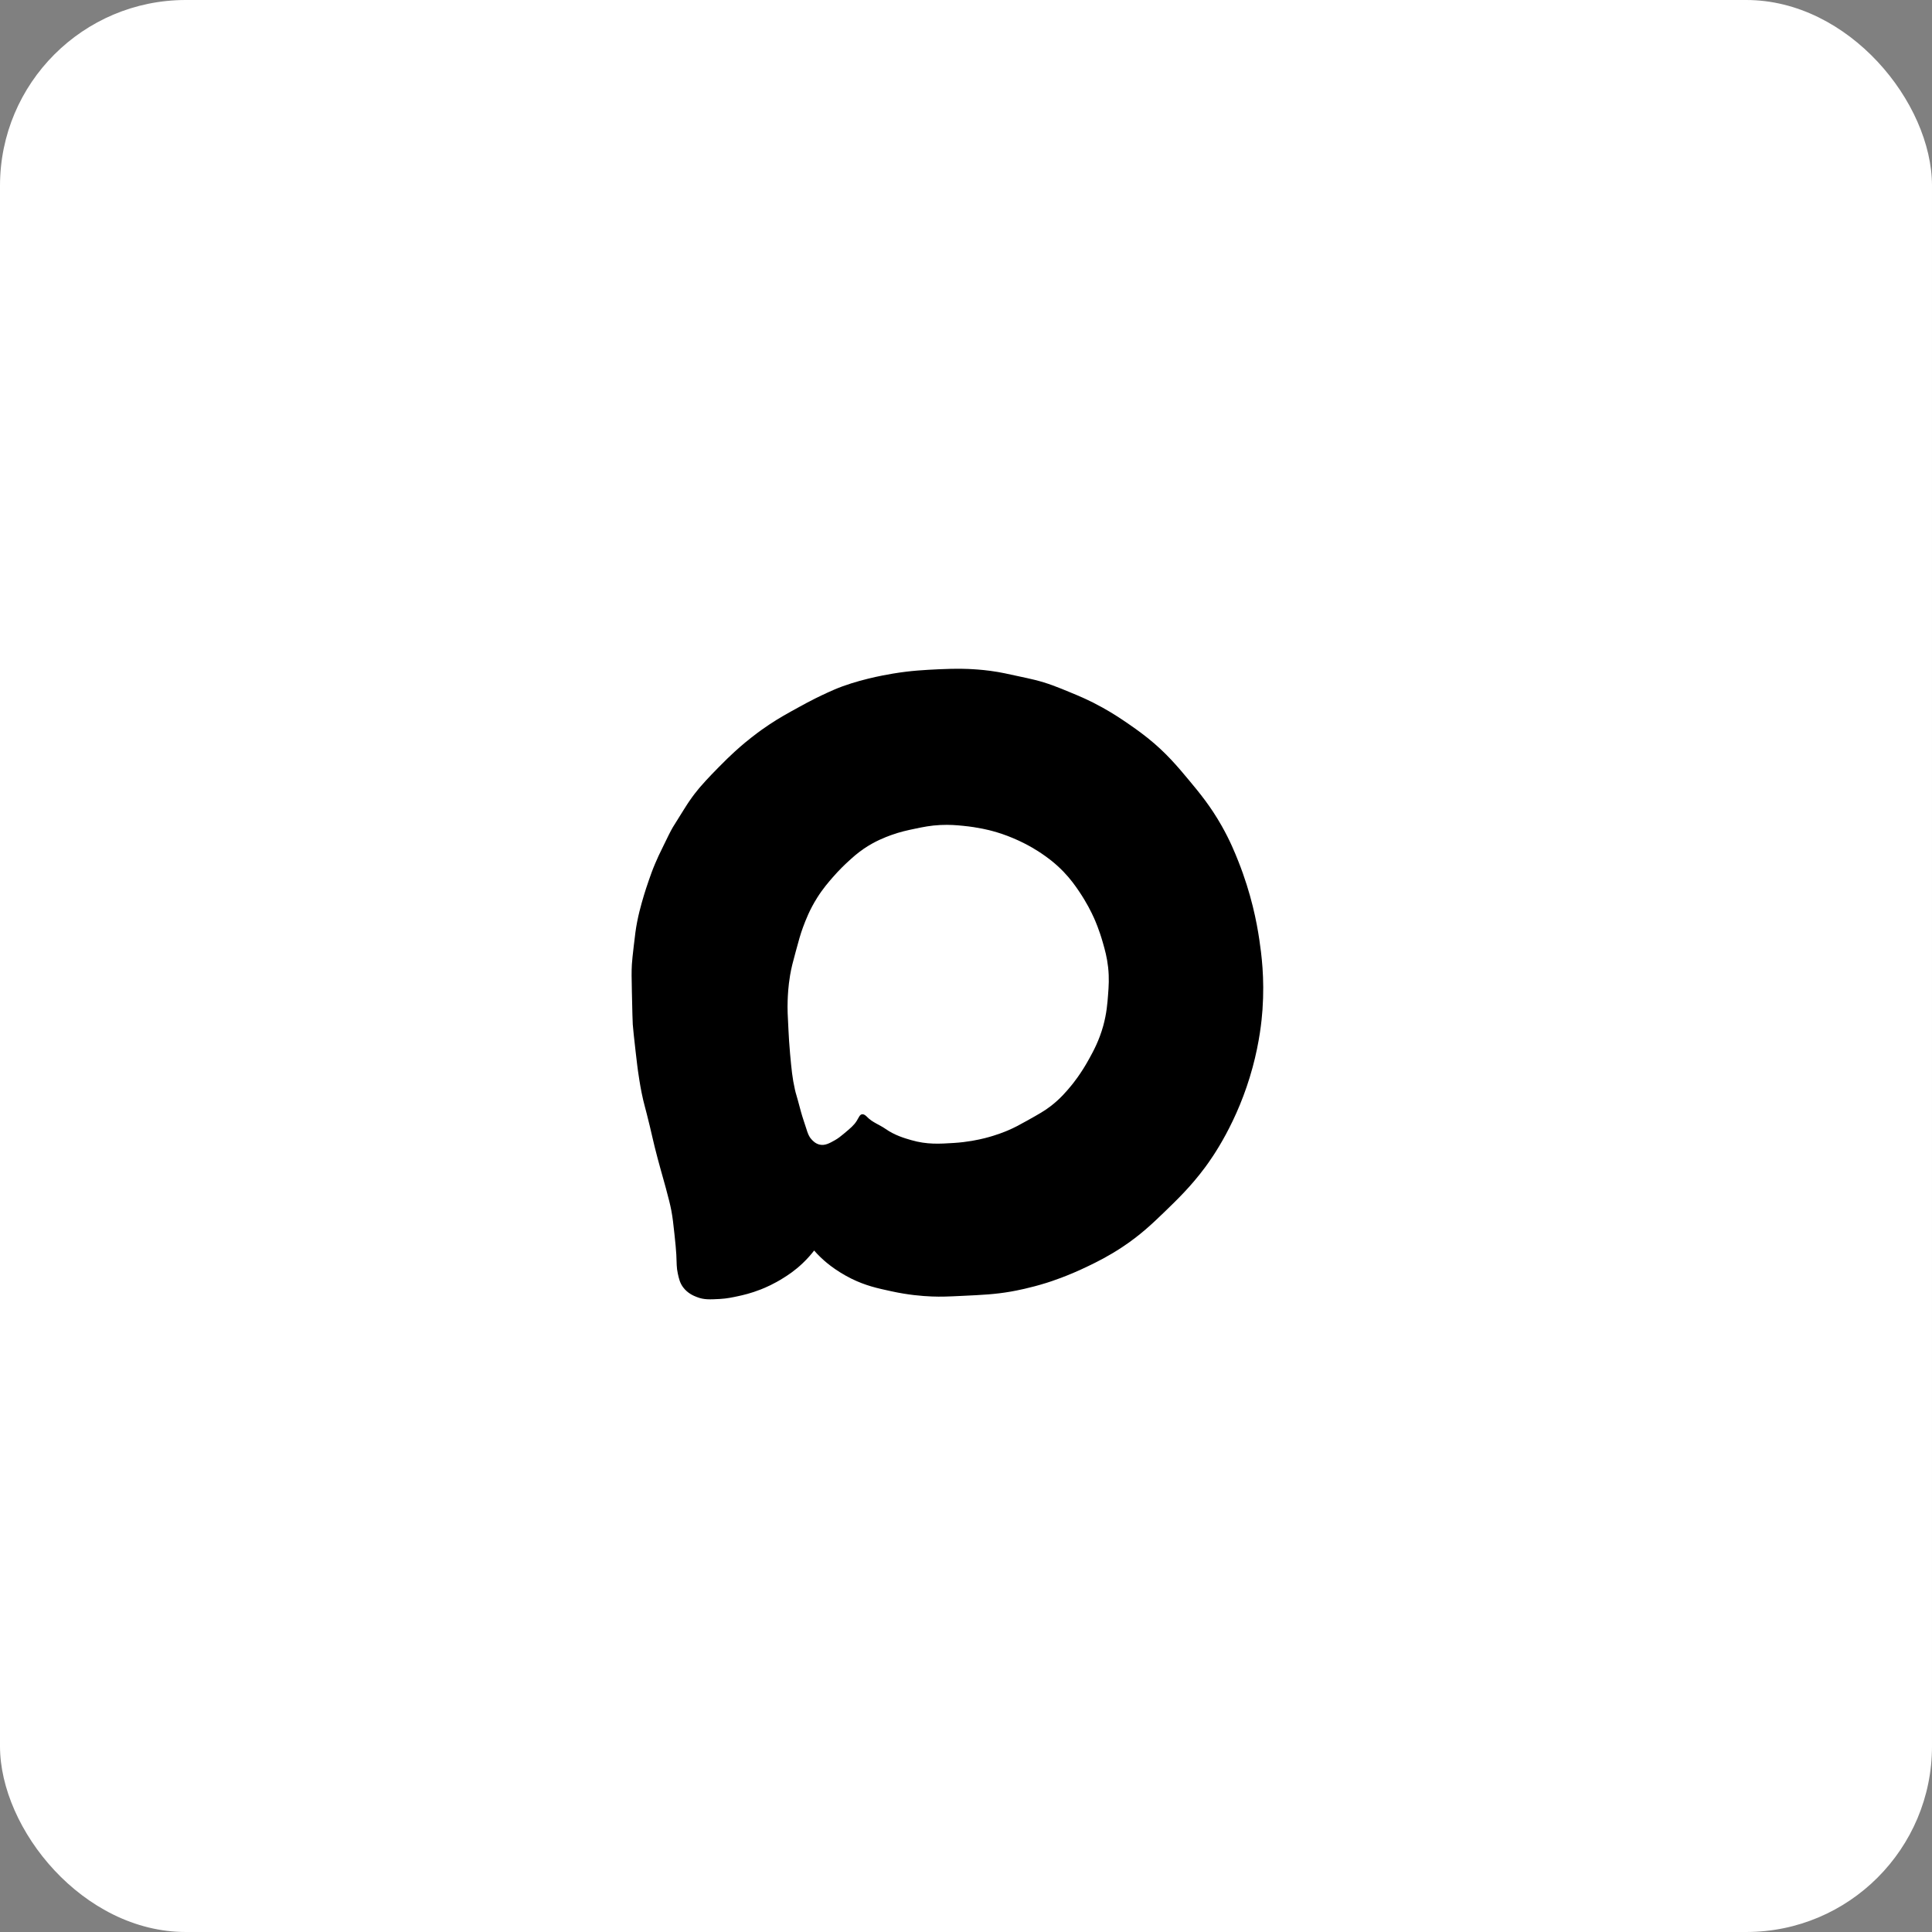
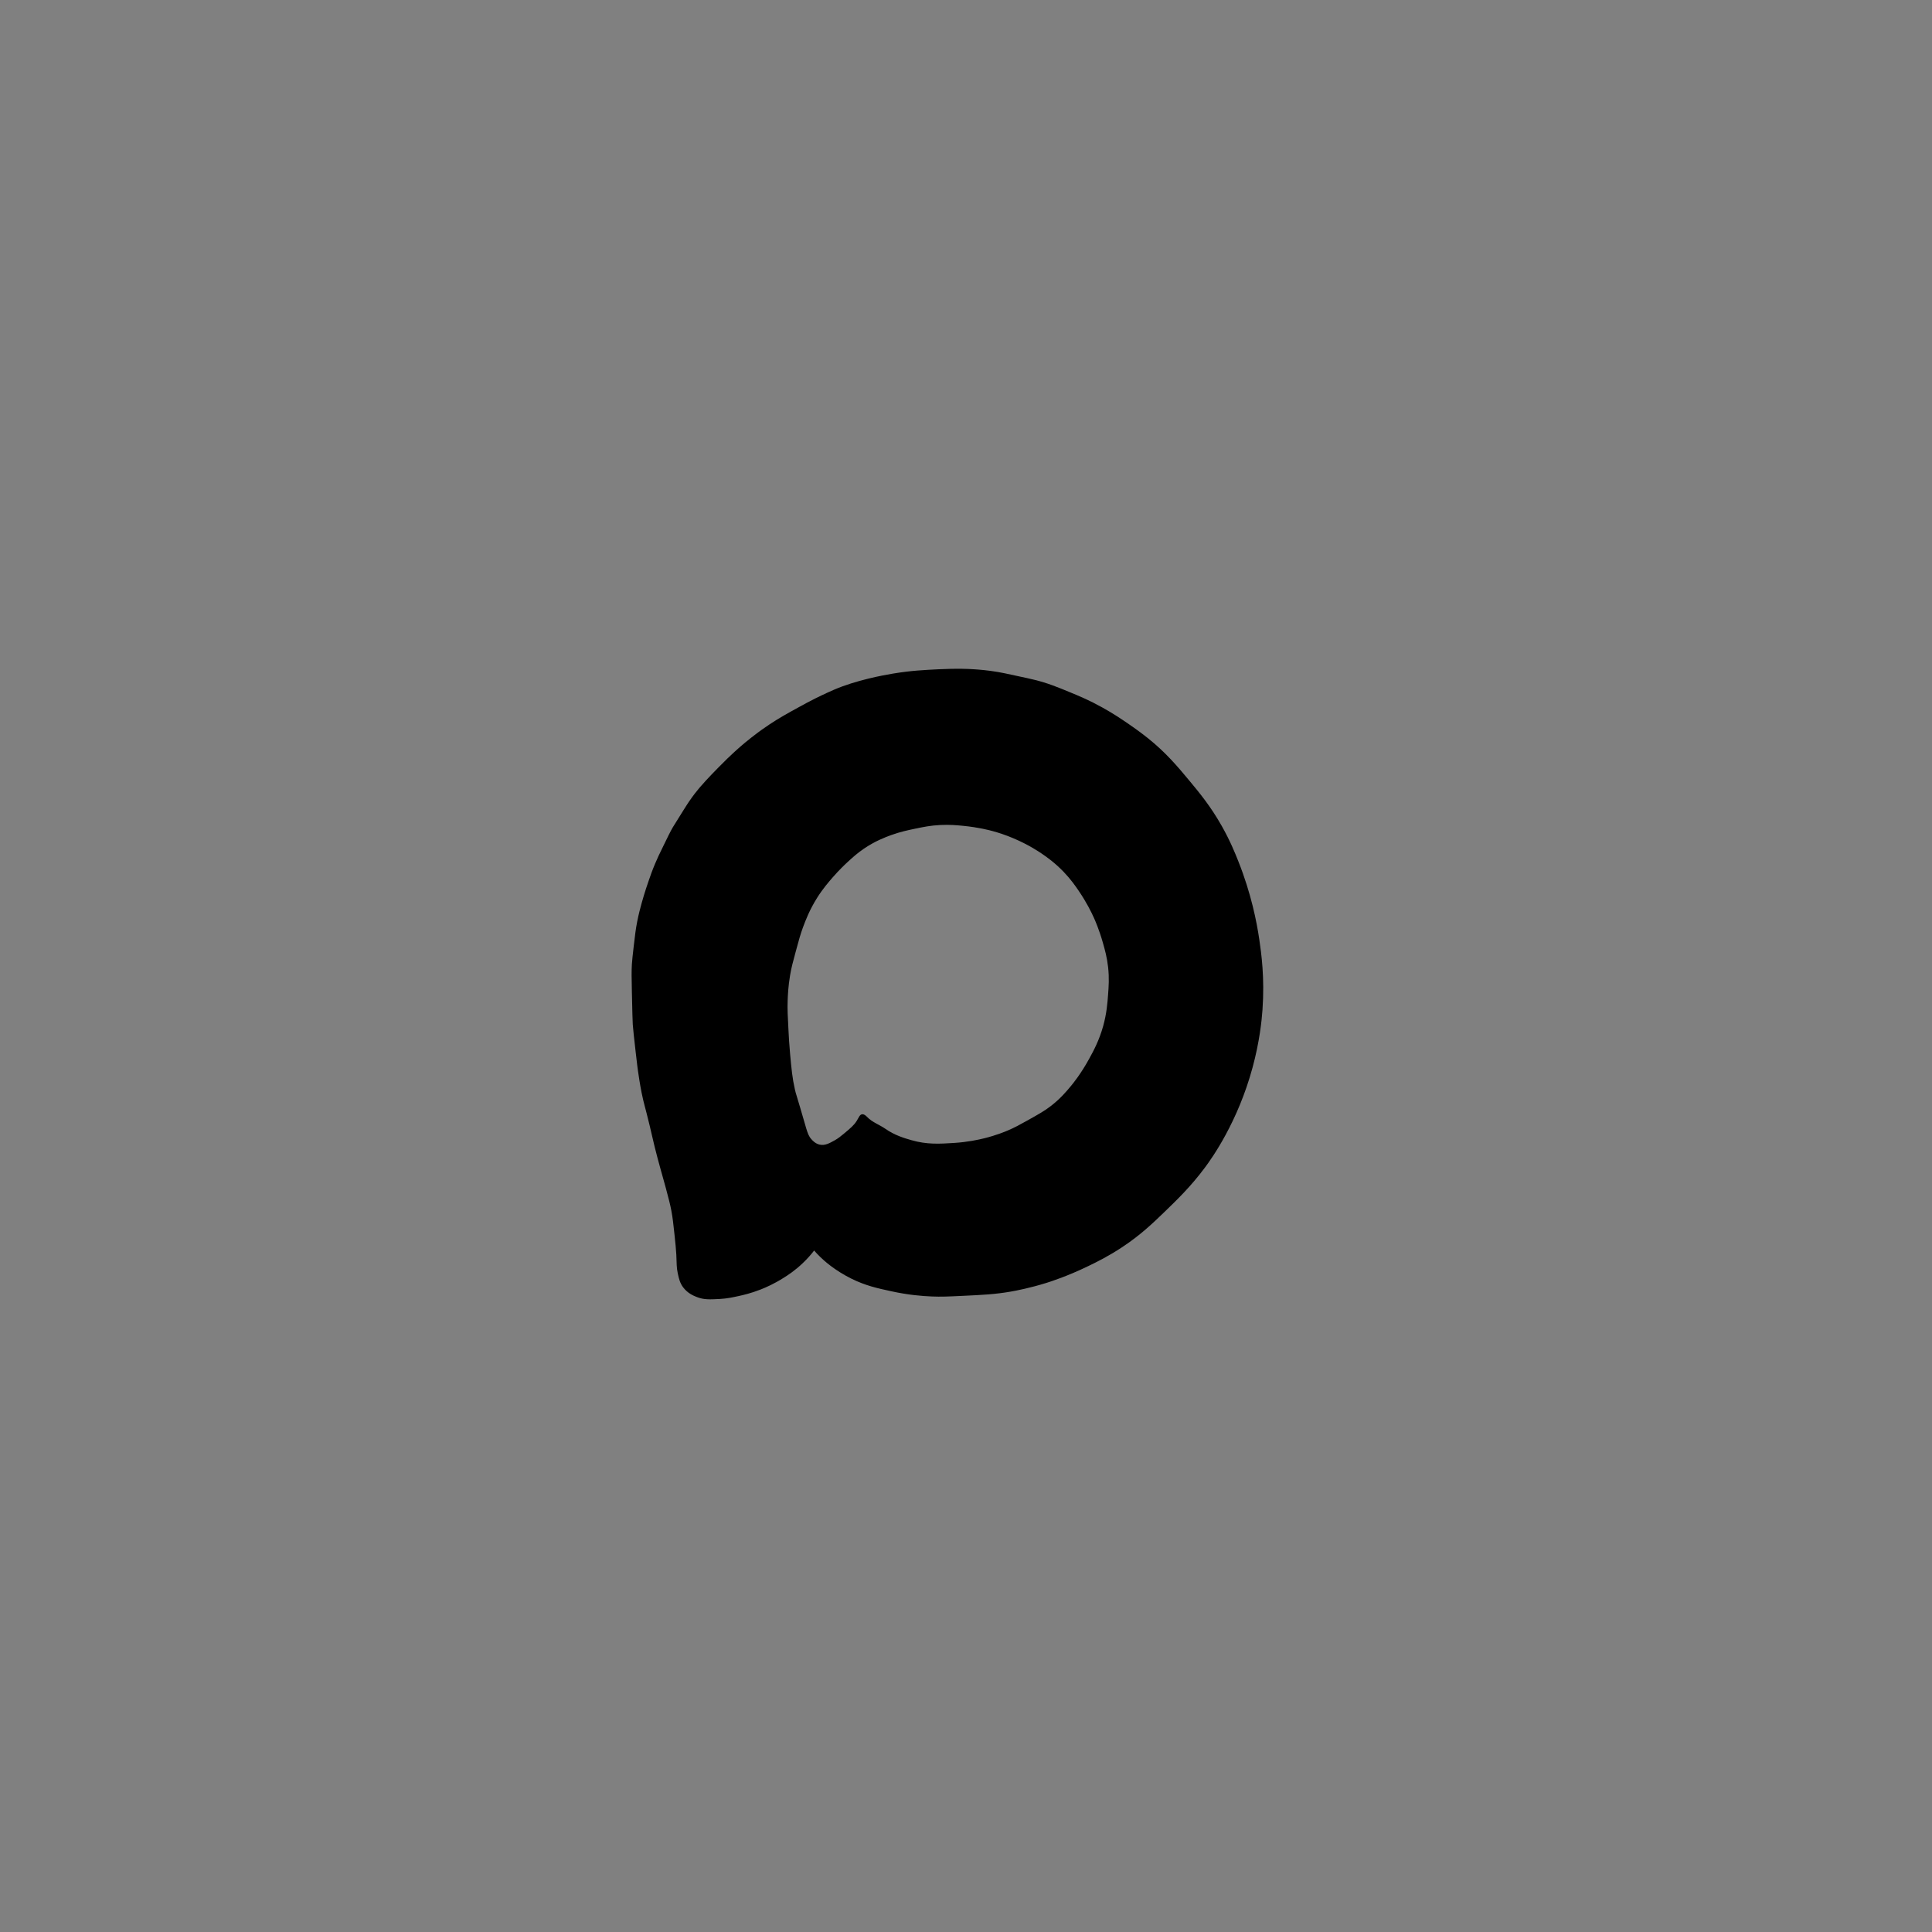
<svg xmlns="http://www.w3.org/2000/svg" width="52" height="52" viewBox="0 0 52 52" fill="none">
  <rect x="0" y="0" width="52" height="52" fill="#808080" stroke="none" />
-   <rect width="52" height="52" rx="5" fill="white" />
-   <path d="M33.895 25.292C33.826 24.82 33.678 24.057 33.331 23.184C33.238 22.95 33.109 22.63 32.883 22.23C32.581 21.697 32.29 21.346 32.003 21.001C31.698 20.634 31.376 20.251 30.891 19.864C30.667 19.685 30.42 19.515 30.335 19.457C30.175 19.349 29.96 19.203 29.671 19.043C29.327 18.851 29.053 18.737 28.808 18.636C28.469 18.496 28.202 18.385 27.837 18.296C27.731 18.27 27.592 18.239 27.314 18.18C27.091 18.131 26.979 18.108 26.866 18.088C26.573 18.038 26.345 18.022 26.205 18.013C26.057 18.003 25.769 17.989 25.273 18.013C24.884 18.032 24.521 18.049 24.039 18.129C23.761 18.175 23.047 18.307 22.454 18.561C22.222 18.66 21.953 18.794 21.953 18.794C21.775 18.883 21.646 18.953 21.514 19.026C21.183 19.208 20.973 19.323 20.709 19.499C20.61 19.564 20.436 19.684 20.227 19.848C20.163 19.898 19.985 20.038 19.766 20.239C19.639 20.353 19.54 20.453 19.341 20.652C19.294 20.7 19.037 20.958 18.838 21.19C18.822 21.208 18.811 21.222 18.808 21.226C18.754 21.29 18.659 21.408 18.551 21.566C18.512 21.622 18.489 21.659 18.401 21.798C18.218 22.09 18.127 22.236 18.111 22.263C18.042 22.382 17.979 22.511 17.854 22.769C17.746 22.989 17.693 23.099 17.63 23.251C17.556 23.426 17.51 23.558 17.464 23.691C17.354 24.006 17.287 24.245 17.273 24.297C17.233 24.444 17.19 24.6 17.149 24.811C17.11 25.008 17.093 25.161 17.057 25.467C17.029 25.711 17.015 25.833 17.007 25.957C16.996 26.142 16.999 26.326 17.007 26.687C17.019 27.222 17.025 27.491 17.031 27.572C17.042 27.72 17.064 27.913 17.107 28.297C17.146 28.643 17.165 28.779 17.173 28.837C17.192 28.965 17.221 29.169 17.269 29.411C17.332 29.724 17.355 29.752 17.488 30.305C17.562 30.612 17.558 30.613 17.621 30.87C17.678 31.101 17.728 31.281 17.779 31.467C17.86 31.763 17.864 31.764 17.92 31.973C17.997 32.263 18.036 32.408 18.07 32.587C18.106 32.78 18.121 32.926 18.153 33.218C18.18 33.477 18.194 33.606 18.203 33.766C18.216 34.025 18.206 34.107 18.244 34.281C18.275 34.419 18.299 34.529 18.385 34.646C18.508 34.812 18.674 34.879 18.759 34.911C18.948 34.985 19.103 34.976 19.373 34.962C19.573 34.951 19.721 34.917 19.863 34.887C19.993 34.859 20.208 34.811 20.478 34.705C20.615 34.651 20.834 34.555 21.083 34.398C21.2 34.325 21.391 34.203 21.605 33.999C21.739 33.872 21.84 33.752 21.913 33.658C21.953 33.705 22.012 33.769 22.087 33.841C22.177 33.928 22.459 34.189 22.917 34.416C23.299 34.604 23.608 34.672 23.988 34.754C24.439 34.853 24.82 34.885 25.083 34.895C25.327 34.905 25.514 34.897 25.888 34.879C26.463 34.852 26.779 34.837 27.208 34.763C27.354 34.737 27.712 34.67 28.162 34.53C28.278 34.494 28.73 34.35 29.299 34.073C29.515 33.969 29.831 33.814 30.204 33.567C30.694 33.243 31.013 32.937 31.341 32.621C31.691 32.282 32.055 31.931 32.436 31.418C32.615 31.177 33.316 30.202 33.714 28.728C33.901 28.038 33.959 27.474 33.98 27.177C34.041 26.314 33.949 25.66 33.895 25.292ZM29.824 26.772C29.806 27.009 29.786 27.274 29.694 27.61C29.585 28.002 29.436 28.278 29.313 28.501C29.091 28.906 28.873 29.172 28.824 29.23C28.698 29.382 28.541 29.568 28.291 29.763C28.116 29.899 27.957 29.988 27.638 30.166C27.429 30.282 27.308 30.349 27.127 30.426C27.059 30.455 26.828 30.552 26.508 30.633C26.333 30.677 26.041 30.74 25.67 30.763C25.291 30.787 24.949 30.809 24.528 30.687C24.344 30.634 24.084 30.559 23.832 30.383C23.673 30.272 23.477 30.207 23.343 30.067C23.318 30.042 23.263 29.983 23.201 29.991C23.139 30.001 23.117 30.073 23.06 30.166C22.985 30.287 22.894 30.362 22.712 30.514C22.627 30.584 22.567 30.634 22.473 30.688C22.329 30.769 22.203 30.841 22.059 30.807C21.947 30.781 21.875 30.703 21.842 30.666C21.766 30.583 21.74 30.499 21.7 30.372C21.672 30.284 21.591 30.047 21.559 29.927C21.415 29.384 21.427 29.466 21.396 29.328C21.325 29.015 21.304 28.784 21.265 28.361C21.242 28.108 21.232 27.922 21.222 27.73C21.202 27.352 21.191 27.163 21.2 26.925C21.205 26.786 21.215 26.552 21.265 26.251C21.301 26.041 21.34 25.895 21.418 25.609C21.501 25.302 21.543 25.148 21.613 24.957C21.684 24.768 21.789 24.488 21.994 24.163C22.151 23.914 22.302 23.742 22.418 23.608C22.596 23.404 22.75 23.26 22.821 23.195C22.946 23.08 23.069 22.968 23.245 22.847C23.552 22.637 23.826 22.535 23.984 22.477C24.231 22.388 24.421 22.348 24.637 22.303C24.847 22.259 25.044 22.218 25.311 22.205C25.56 22.193 25.747 22.21 25.92 22.227C26.336 22.267 26.638 22.347 26.714 22.368C26.873 22.411 27.066 22.473 27.279 22.564C27.672 22.73 27.946 22.912 28.041 22.977C28.173 23.067 28.389 23.218 28.628 23.466C28.822 23.669 28.943 23.843 29.041 23.988C29.247 24.291 29.375 24.553 29.444 24.706C29.475 24.775 29.585 25.024 29.683 25.37C29.737 25.558 29.794 25.759 29.825 26.033C29.857 26.326 29.841 26.549 29.824 26.772Z" fill="black" />
+   <path d="M33.895 25.292C33.826 24.82 33.678 24.057 33.331 23.184C33.238 22.95 33.109 22.63 32.883 22.23C32.581 21.697 32.29 21.346 32.003 21.001C31.698 20.634 31.376 20.251 30.891 19.864C30.667 19.685 30.42 19.515 30.335 19.457C30.175 19.349 29.96 19.203 29.671 19.043C29.327 18.851 29.053 18.737 28.808 18.636C28.469 18.496 28.202 18.385 27.837 18.296C27.731 18.27 27.592 18.239 27.314 18.18C27.091 18.131 26.979 18.108 26.866 18.088C26.573 18.038 26.345 18.022 26.205 18.013C26.057 18.003 25.769 17.989 25.273 18.013C24.884 18.032 24.521 18.049 24.039 18.129C23.761 18.175 23.047 18.307 22.454 18.561C22.222 18.66 21.953 18.794 21.953 18.794C21.775 18.883 21.646 18.953 21.514 19.026C21.183 19.208 20.973 19.323 20.709 19.499C20.61 19.564 20.436 19.684 20.227 19.848C20.163 19.898 19.985 20.038 19.766 20.239C19.639 20.353 19.54 20.453 19.341 20.652C19.294 20.7 19.037 20.958 18.838 21.19C18.822 21.208 18.811 21.222 18.808 21.226C18.754 21.29 18.659 21.408 18.551 21.566C18.512 21.622 18.489 21.659 18.401 21.798C18.218 22.09 18.127 22.236 18.111 22.263C18.042 22.382 17.979 22.511 17.854 22.769C17.746 22.989 17.693 23.099 17.63 23.251C17.556 23.426 17.51 23.558 17.464 23.691C17.354 24.006 17.287 24.245 17.273 24.297C17.233 24.444 17.19 24.6 17.149 24.811C17.11 25.008 17.093 25.161 17.057 25.467C17.029 25.711 17.015 25.833 17.007 25.957C16.996 26.142 16.999 26.326 17.007 26.687C17.019 27.222 17.025 27.491 17.031 27.572C17.042 27.72 17.064 27.913 17.107 28.297C17.146 28.643 17.165 28.779 17.173 28.837C17.192 28.965 17.221 29.169 17.269 29.411C17.332 29.724 17.355 29.752 17.488 30.305C17.562 30.612 17.558 30.613 17.621 30.87C17.678 31.101 17.728 31.281 17.779 31.467C17.86 31.763 17.864 31.764 17.92 31.973C17.997 32.263 18.036 32.408 18.07 32.587C18.106 32.78 18.121 32.926 18.153 33.218C18.18 33.477 18.194 33.606 18.203 33.766C18.216 34.025 18.206 34.107 18.244 34.281C18.275 34.419 18.299 34.529 18.385 34.646C18.508 34.812 18.674 34.879 18.759 34.911C18.948 34.985 19.103 34.976 19.373 34.962C19.573 34.951 19.721 34.917 19.863 34.887C19.993 34.859 20.208 34.811 20.478 34.705C20.615 34.651 20.834 34.555 21.083 34.398C21.2 34.325 21.391 34.203 21.605 33.999C21.739 33.872 21.84 33.752 21.913 33.658C21.953 33.705 22.012 33.769 22.087 33.841C22.177 33.928 22.459 34.189 22.917 34.416C23.299 34.604 23.608 34.672 23.988 34.754C24.439 34.853 24.82 34.885 25.083 34.895C25.327 34.905 25.514 34.897 25.888 34.879C26.463 34.852 26.779 34.837 27.208 34.763C27.354 34.737 27.712 34.67 28.162 34.53C28.278 34.494 28.73 34.35 29.299 34.073C29.515 33.969 29.831 33.814 30.204 33.567C30.694 33.243 31.013 32.937 31.341 32.621C31.691 32.282 32.055 31.931 32.436 31.418C32.615 31.177 33.316 30.202 33.714 28.728C33.901 28.038 33.959 27.474 33.98 27.177C34.041 26.314 33.949 25.66 33.895 25.292ZM29.824 26.772C29.806 27.009 29.786 27.274 29.694 27.61C29.585 28.002 29.436 28.278 29.313 28.501C29.091 28.906 28.873 29.172 28.824 29.23C28.698 29.382 28.541 29.568 28.291 29.763C28.116 29.899 27.957 29.988 27.638 30.166C27.429 30.282 27.308 30.349 27.127 30.426C27.059 30.455 26.828 30.552 26.508 30.633C26.333 30.677 26.041 30.74 25.67 30.763C25.291 30.787 24.949 30.809 24.528 30.687C24.344 30.634 24.084 30.559 23.832 30.383C23.673 30.272 23.477 30.207 23.343 30.067C23.318 30.042 23.263 29.983 23.201 29.991C23.139 30.001 23.117 30.073 23.06 30.166C22.985 30.287 22.894 30.362 22.712 30.514C22.627 30.584 22.567 30.634 22.473 30.688C22.329 30.769 22.203 30.841 22.059 30.807C21.947 30.781 21.875 30.703 21.842 30.666C21.766 30.583 21.74 30.499 21.7 30.372C21.415 29.384 21.427 29.466 21.396 29.328C21.325 29.015 21.304 28.784 21.265 28.361C21.242 28.108 21.232 27.922 21.222 27.73C21.202 27.352 21.191 27.163 21.2 26.925C21.205 26.786 21.215 26.552 21.265 26.251C21.301 26.041 21.34 25.895 21.418 25.609C21.501 25.302 21.543 25.148 21.613 24.957C21.684 24.768 21.789 24.488 21.994 24.163C22.151 23.914 22.302 23.742 22.418 23.608C22.596 23.404 22.75 23.26 22.821 23.195C22.946 23.08 23.069 22.968 23.245 22.847C23.552 22.637 23.826 22.535 23.984 22.477C24.231 22.388 24.421 22.348 24.637 22.303C24.847 22.259 25.044 22.218 25.311 22.205C25.56 22.193 25.747 22.21 25.92 22.227C26.336 22.267 26.638 22.347 26.714 22.368C26.873 22.411 27.066 22.473 27.279 22.564C27.672 22.73 27.946 22.912 28.041 22.977C28.173 23.067 28.389 23.218 28.628 23.466C28.822 23.669 28.943 23.843 29.041 23.988C29.247 24.291 29.375 24.553 29.444 24.706C29.475 24.775 29.585 25.024 29.683 25.37C29.737 25.558 29.794 25.759 29.825 26.033C29.857 26.326 29.841 26.549 29.824 26.772Z" fill="black" />
</svg>